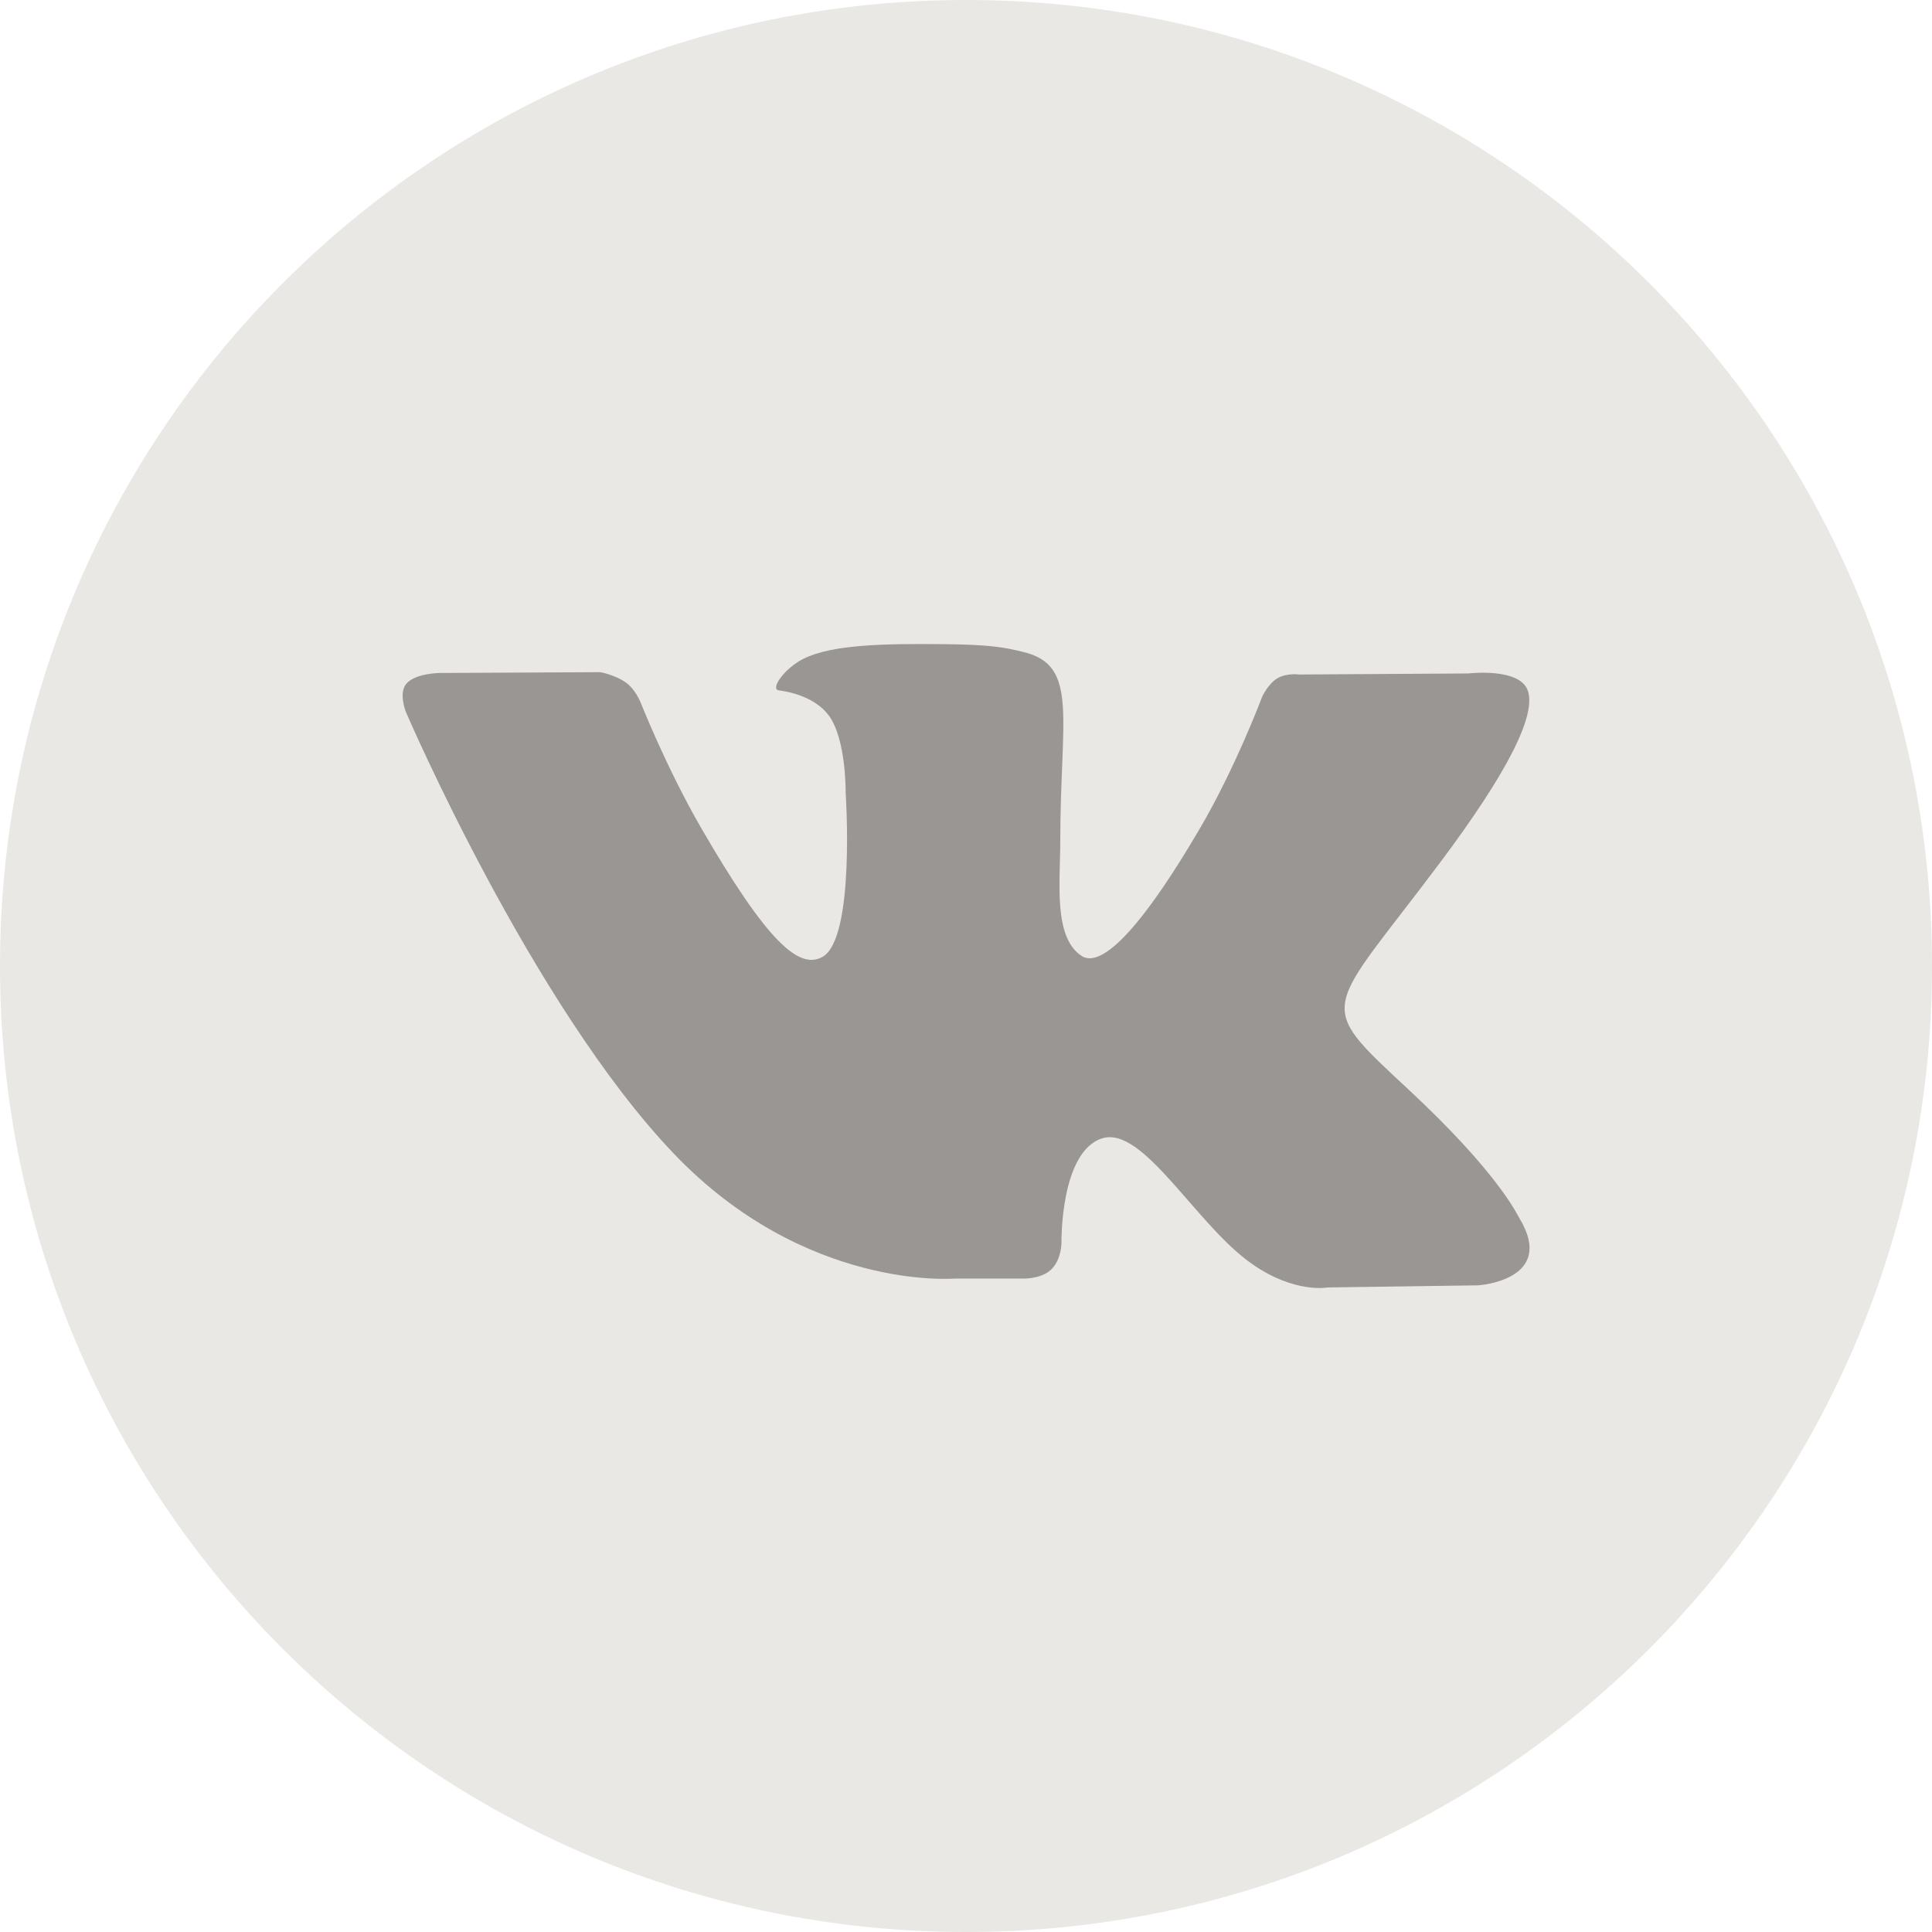
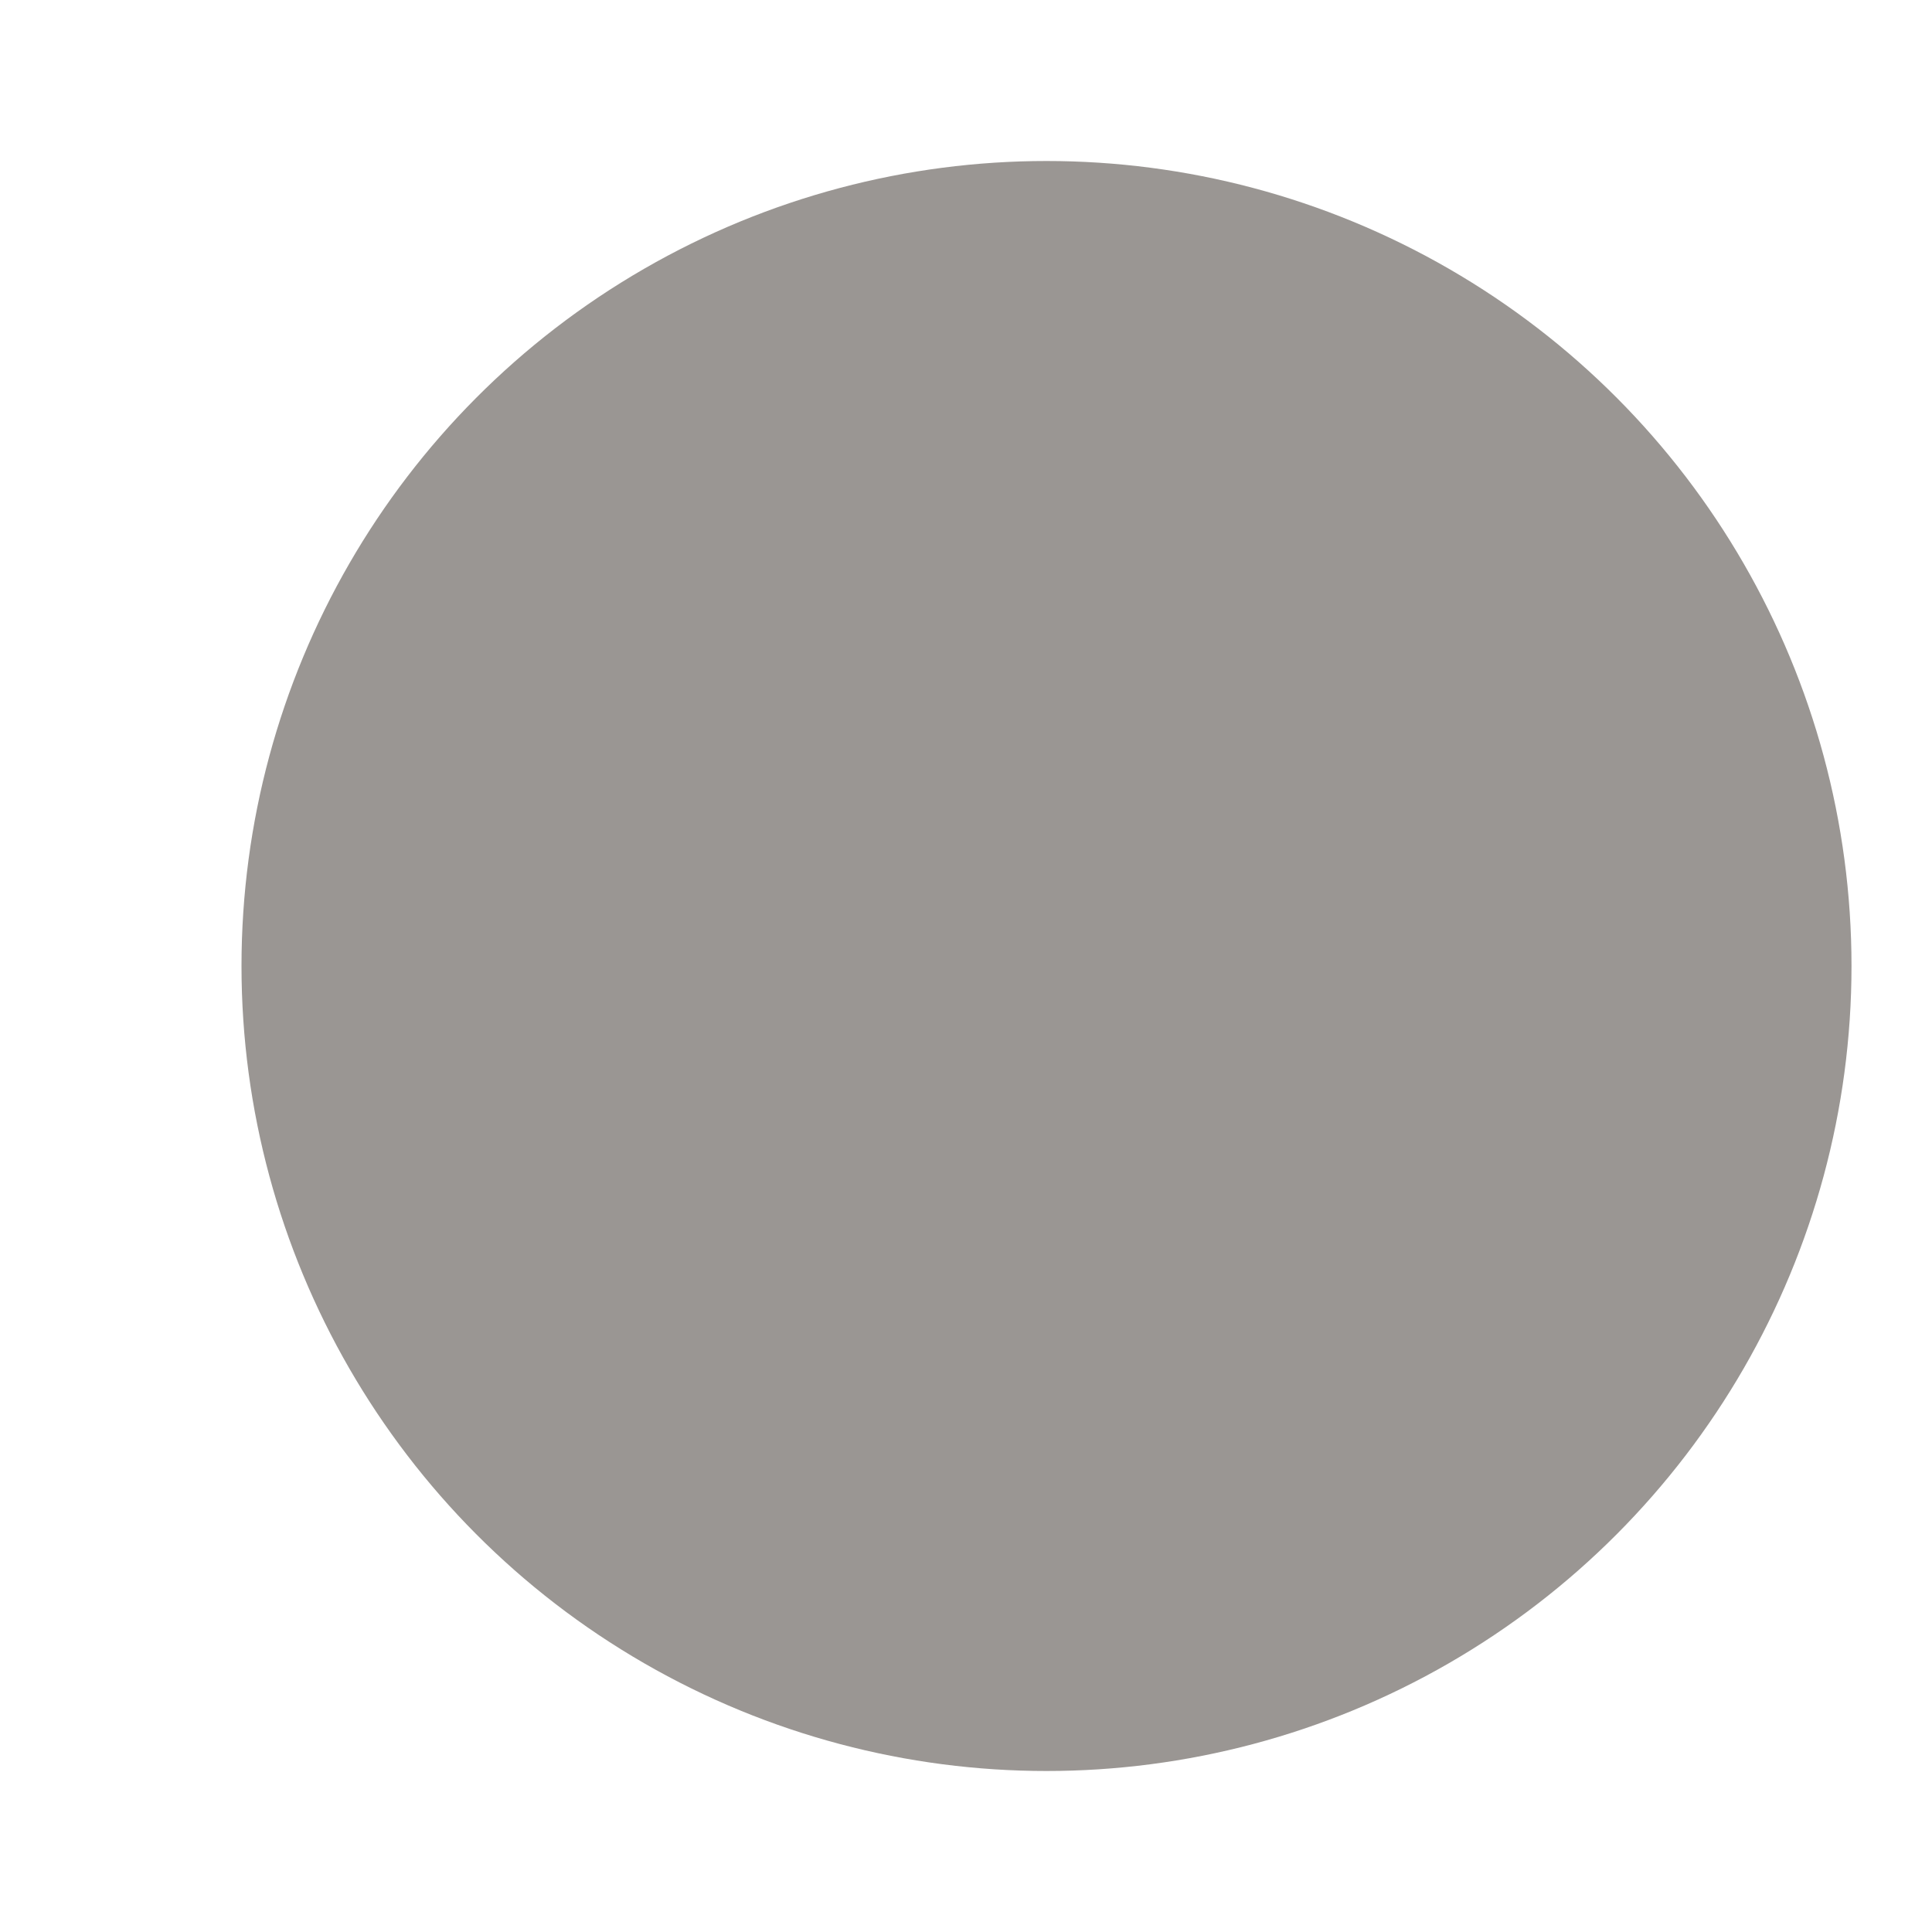
<svg xmlns="http://www.w3.org/2000/svg" width="24" height="24" viewBox="0 0 24 24" fill="none">
  <g clip-path="url(#clip0_74_180)">
    <circle cx="13" cy="12" r="10" fill="#9A9693" />
-     <path d="M12 0C5.373 0 0 5.373 0 12C0 18.627 5.373 24 12 24C18.627 24 24 18.627 24 12C24 5.373 18.627 0 12 0ZM18.361 15.967L16.493 15.993C16.493 15.993 16.09 16.072 15.563 15.708C14.864 15.228 14.205 13.979 13.691 14.141C13.17 14.307 13.186 15.431 13.186 15.431C13.186 15.431 13.19 15.629 13.071 15.758C12.942 15.897 12.689 15.883 12.689 15.883H11.852C11.852 15.883 10.006 16.036 8.379 14.34C6.607 12.491 5.041 8.842 5.041 8.842C5.041 8.842 4.949 8.612 5.047 8.494C5.158 8.364 5.457 8.36 5.457 8.36L7.457 8.35C7.457 8.35 7.645 8.383 7.781 8.483C7.892 8.565 7.955 8.719 7.955 8.719C7.955 8.719 8.278 9.538 8.707 10.28C9.543 11.726 9.931 12.043 10.215 11.888C10.629 11.662 10.505 9.844 10.505 9.844C10.505 9.844 10.513 9.184 10.297 8.89C10.129 8.661 9.813 8.593 9.675 8.576C9.562 8.561 9.746 8.299 9.986 8.181C10.346 8.005 10.982 7.995 11.733 8.002C12.318 8.008 12.487 8.044 12.715 8.1C13.405 8.267 13.171 8.911 13.171 10.456C13.171 10.951 13.082 11.647 13.438 11.876C13.592 11.975 13.967 11.891 14.902 10.297C15.347 9.541 15.68 8.653 15.68 8.653C15.68 8.653 15.753 8.495 15.866 8.427C15.982 8.357 16.138 8.379 16.138 8.379L18.243 8.366C18.243 8.366 18.875 8.29 18.978 8.577C19.086 8.877 18.742 9.578 17.882 10.725C16.47 12.609 16.313 12.434 17.486 13.524C18.606 14.565 18.837 15.071 18.876 15.135C19.339 15.906 18.361 15.967 18.361 15.967Z" fill="#E9E8E4" />
  </g>
  <defs>
    <clipPath id="clip0_74_180">
      <rect width="24" height="24" fill="white" />
    </clipPath>
  </defs>
</svg>